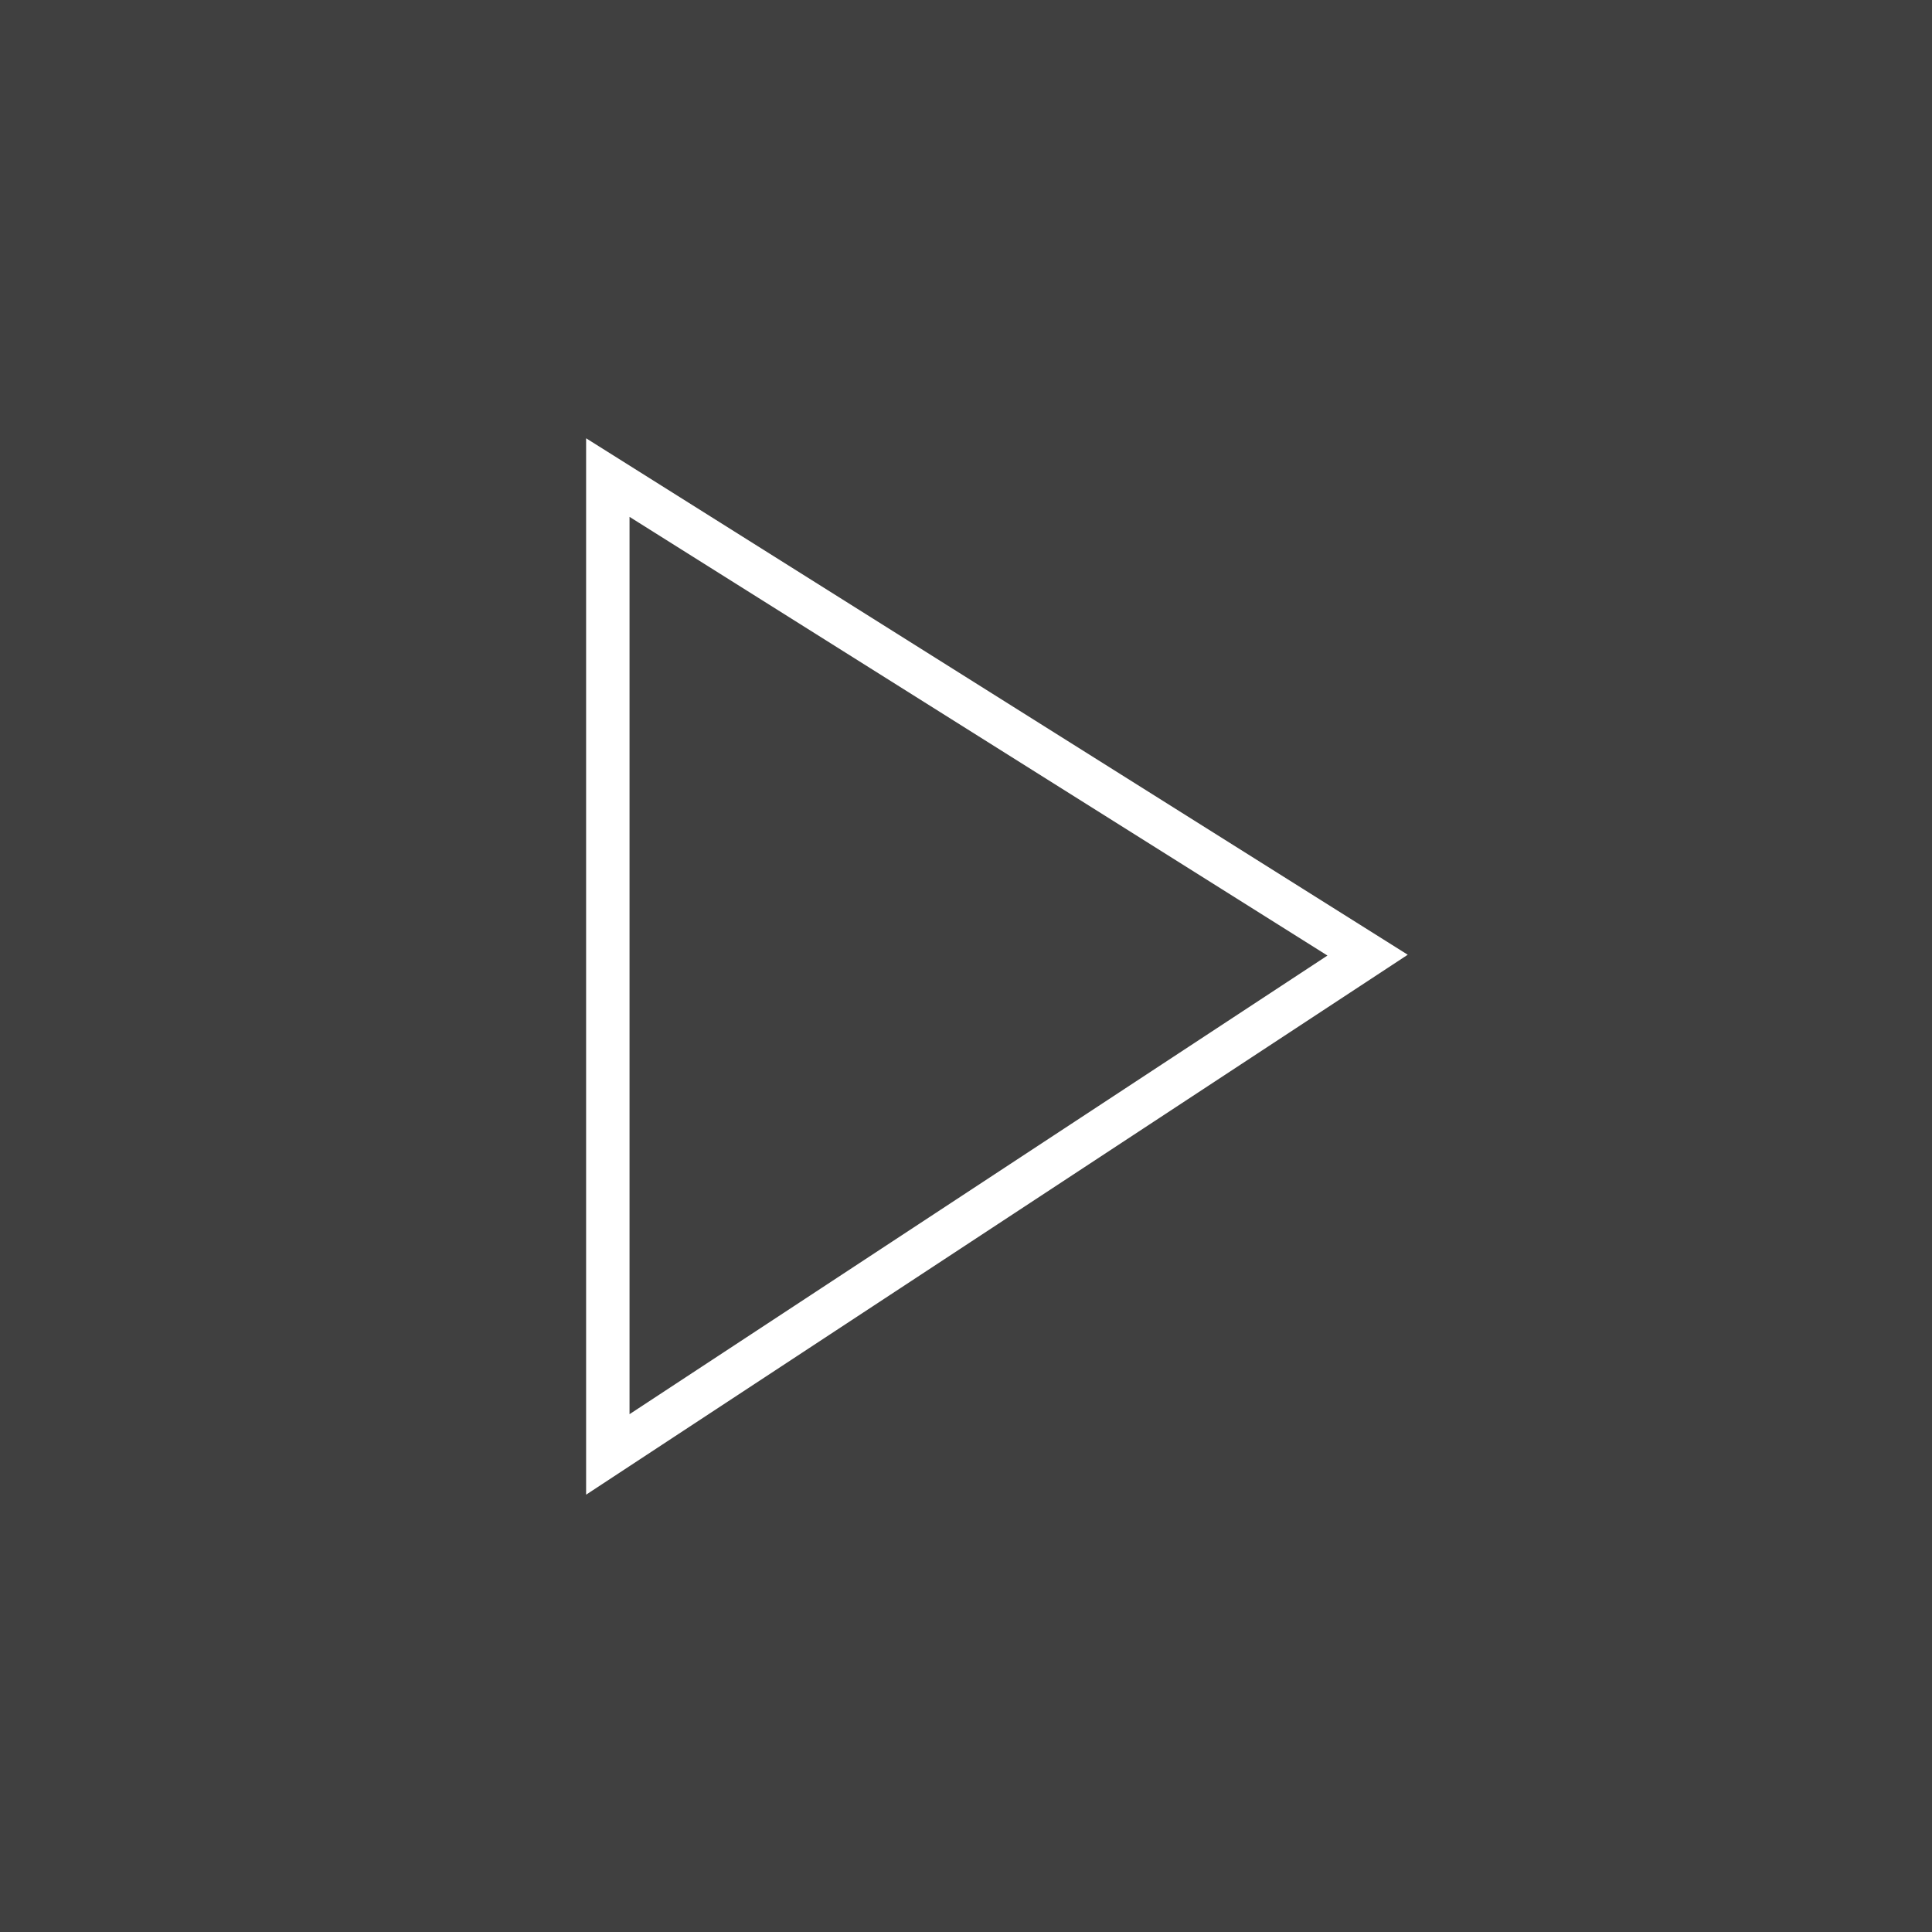
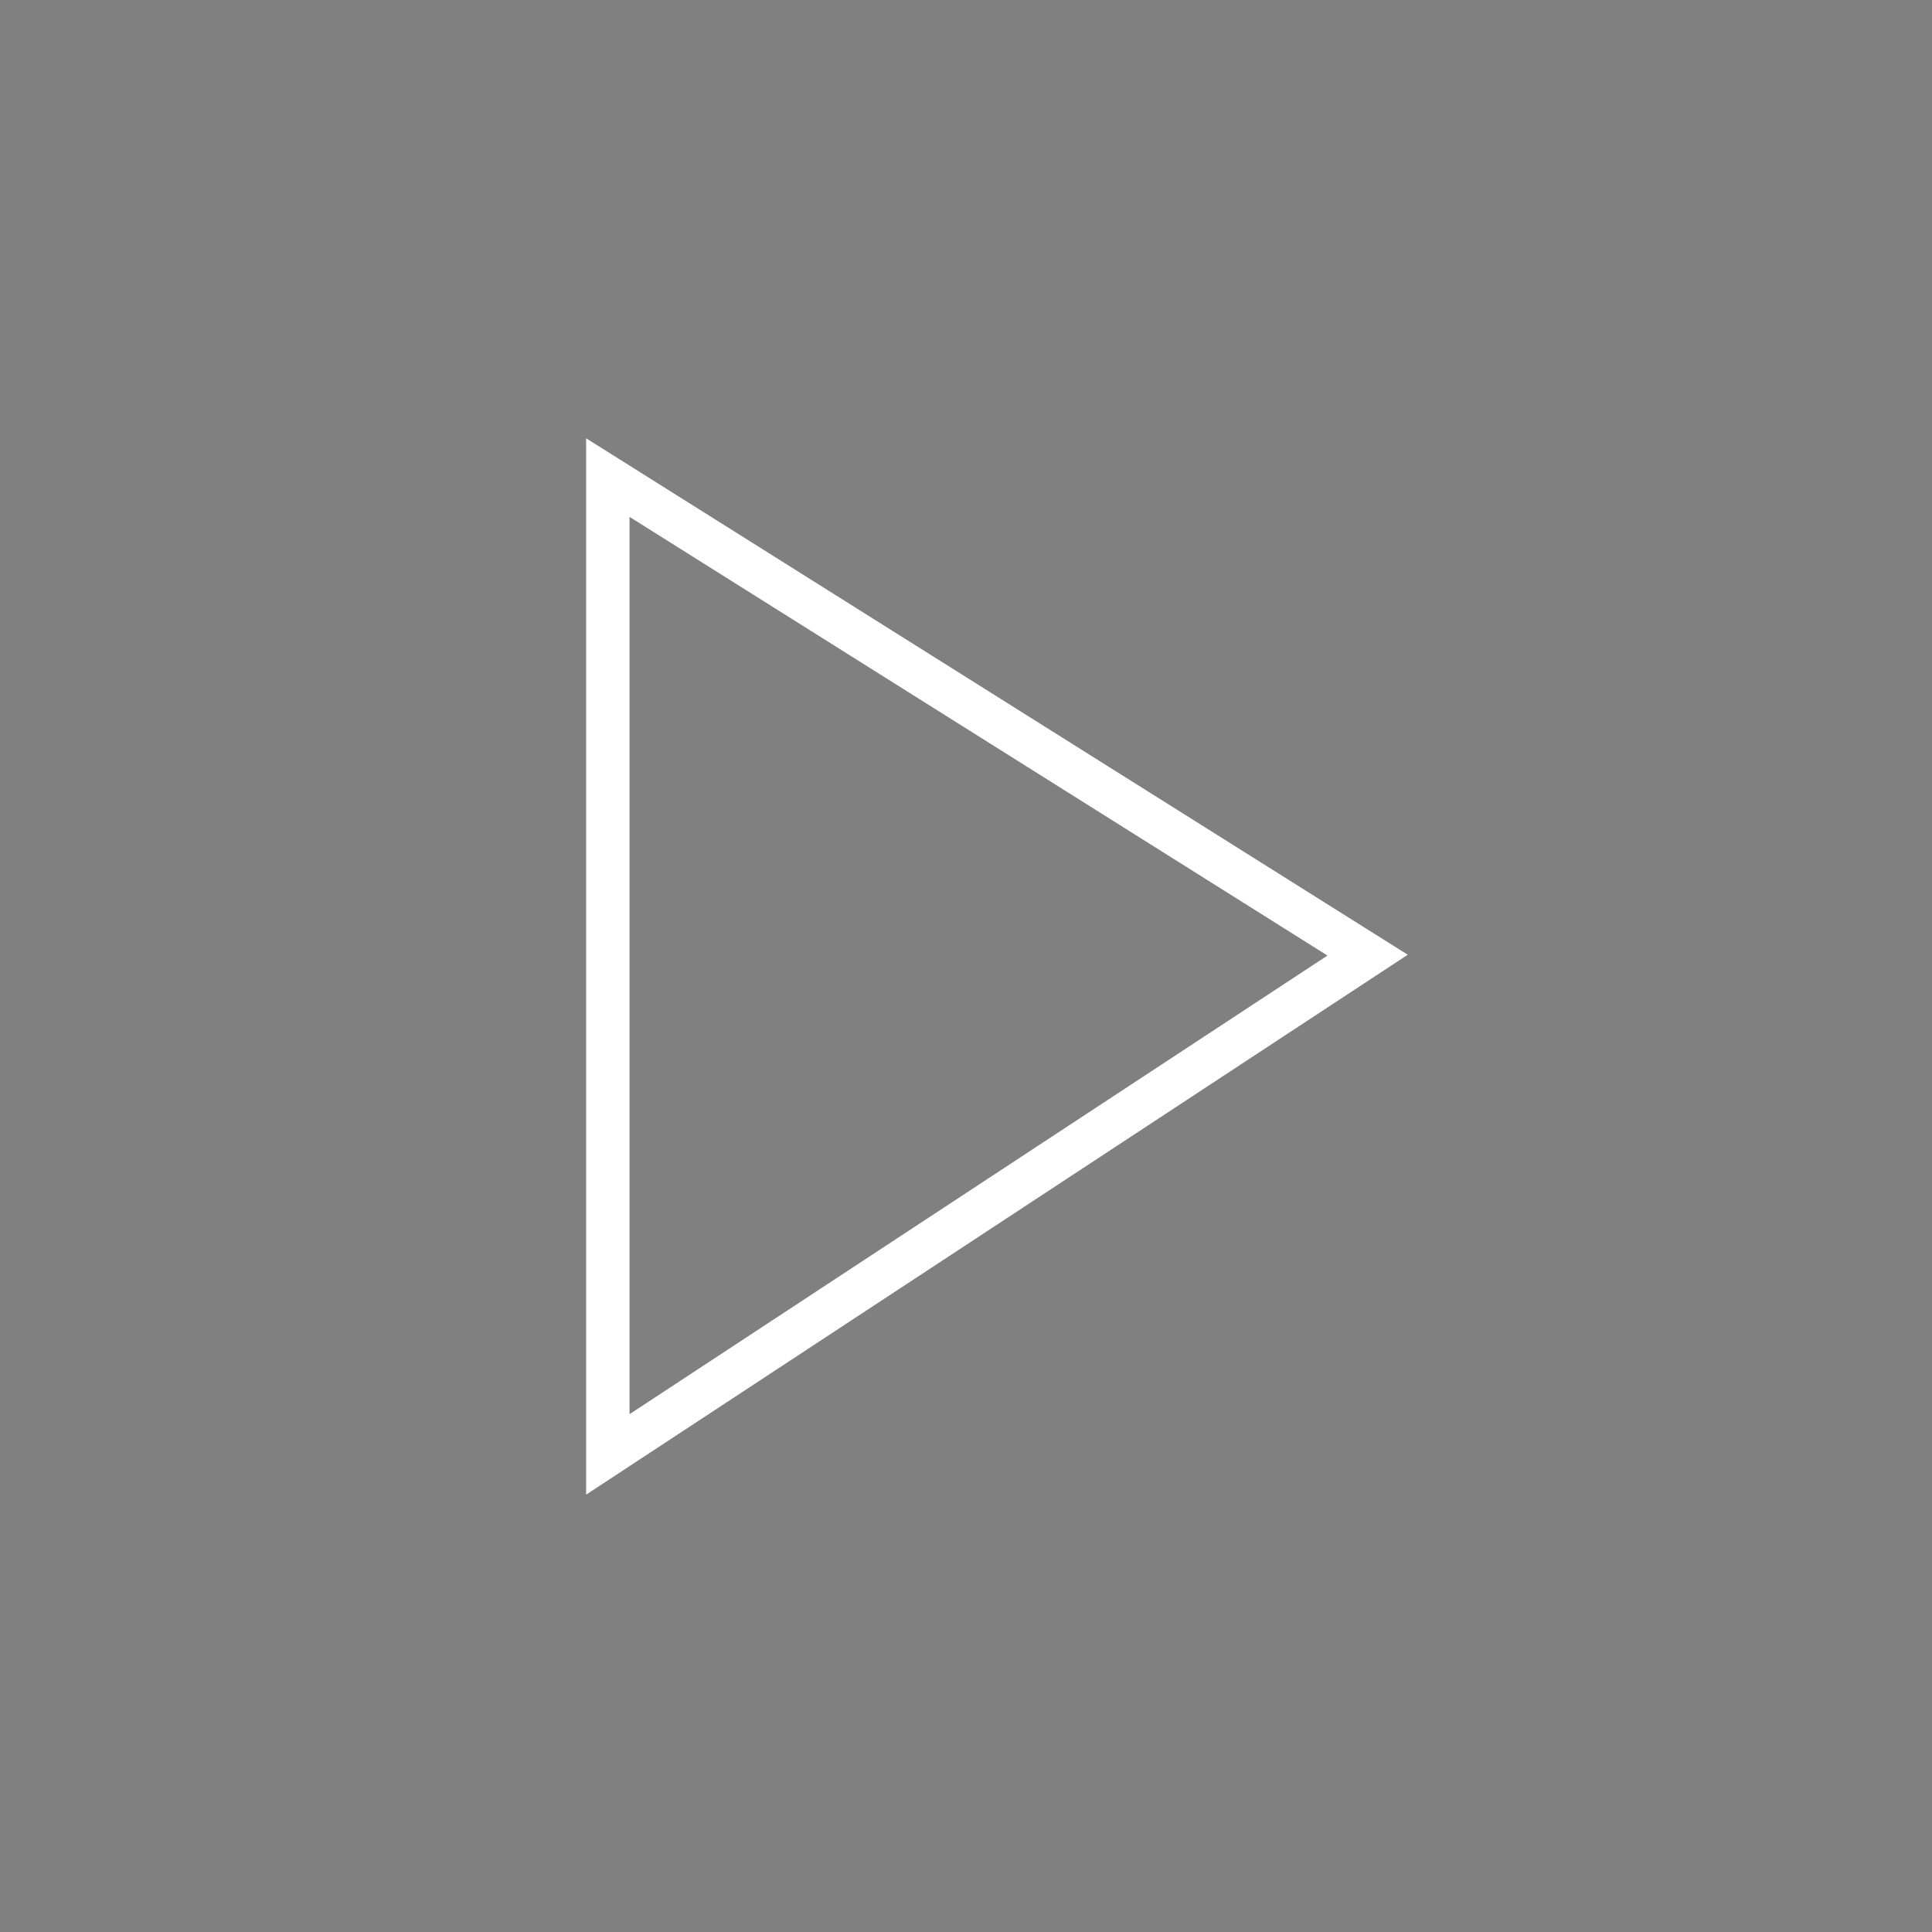
<svg xmlns="http://www.w3.org/2000/svg" role="presentation" width="89" height="89">
  <rect width="100%" height="100%" fill="#808080" stroke="none" />
  <g fill="none" fill-rule="evenodd">
-     <path fill-opacity=".5" fill="#000" d="M0 0h89v89H0z" />
    <path stroke="#FFF" stroke-width="2" d="M63 44L28 67V22z" />
  </g>
</svg>